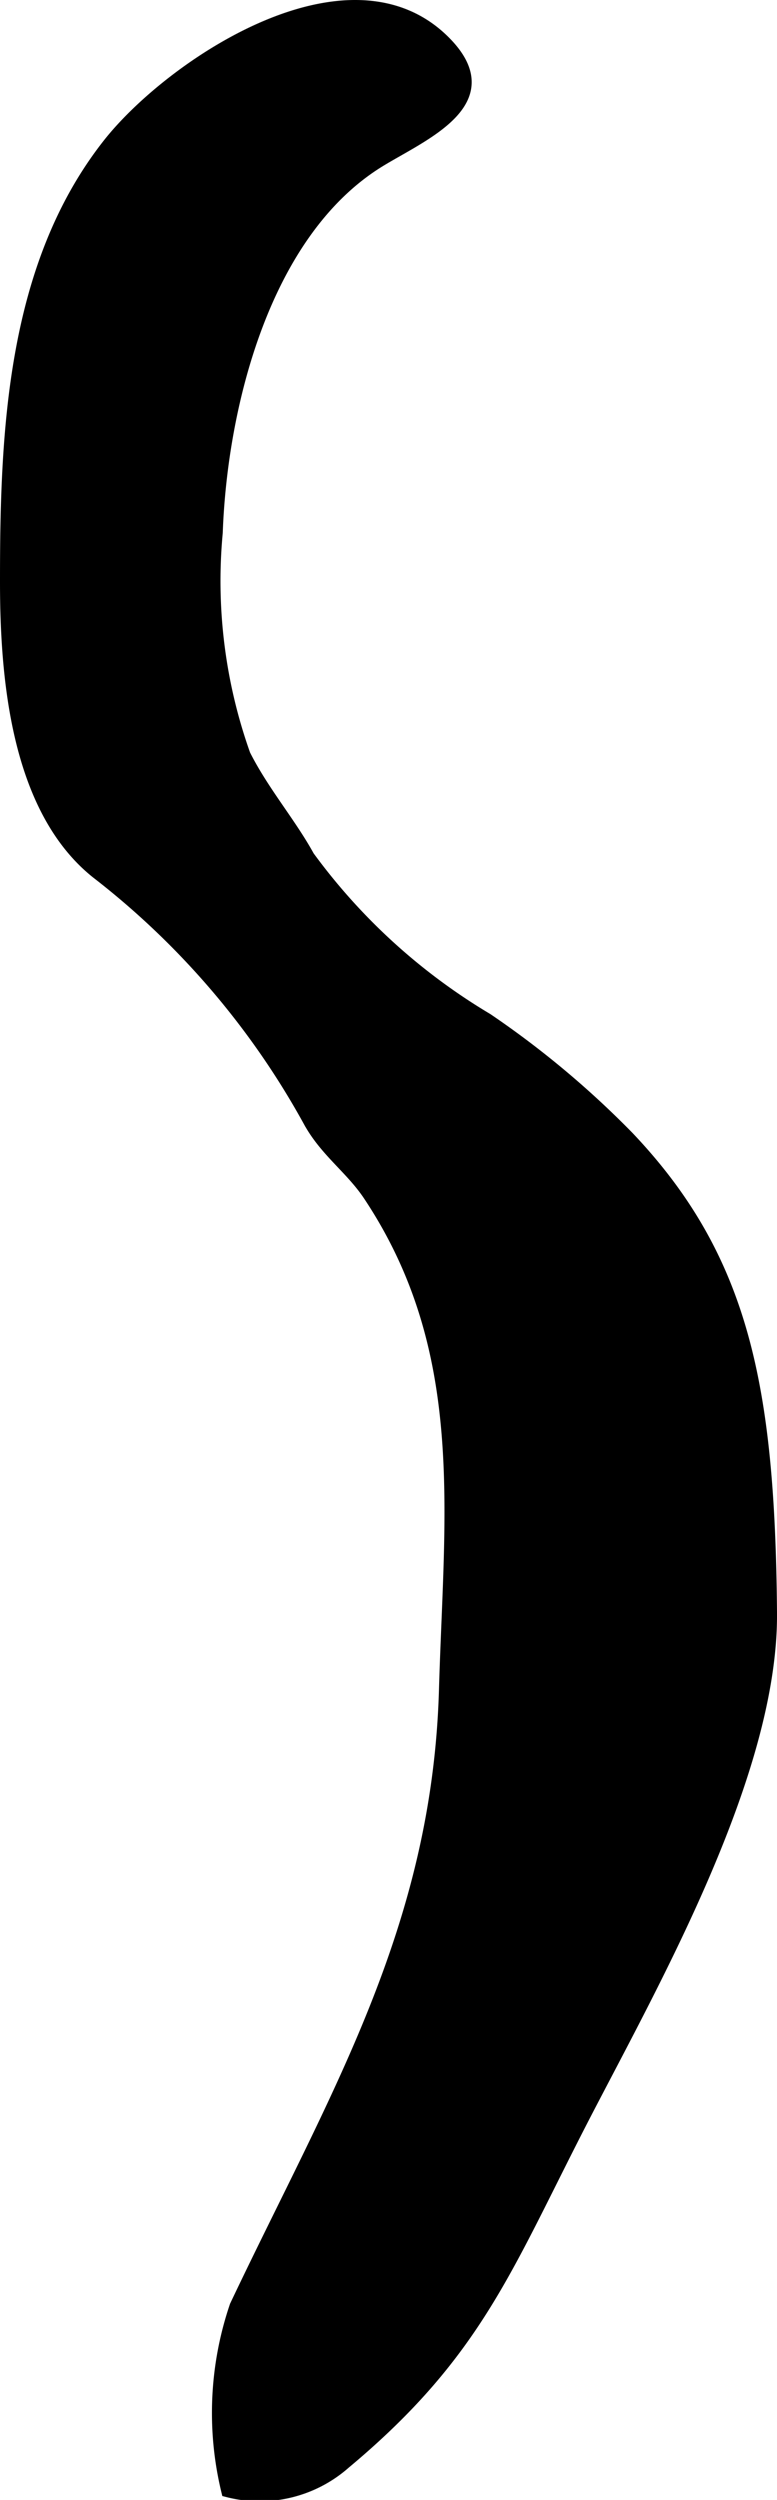
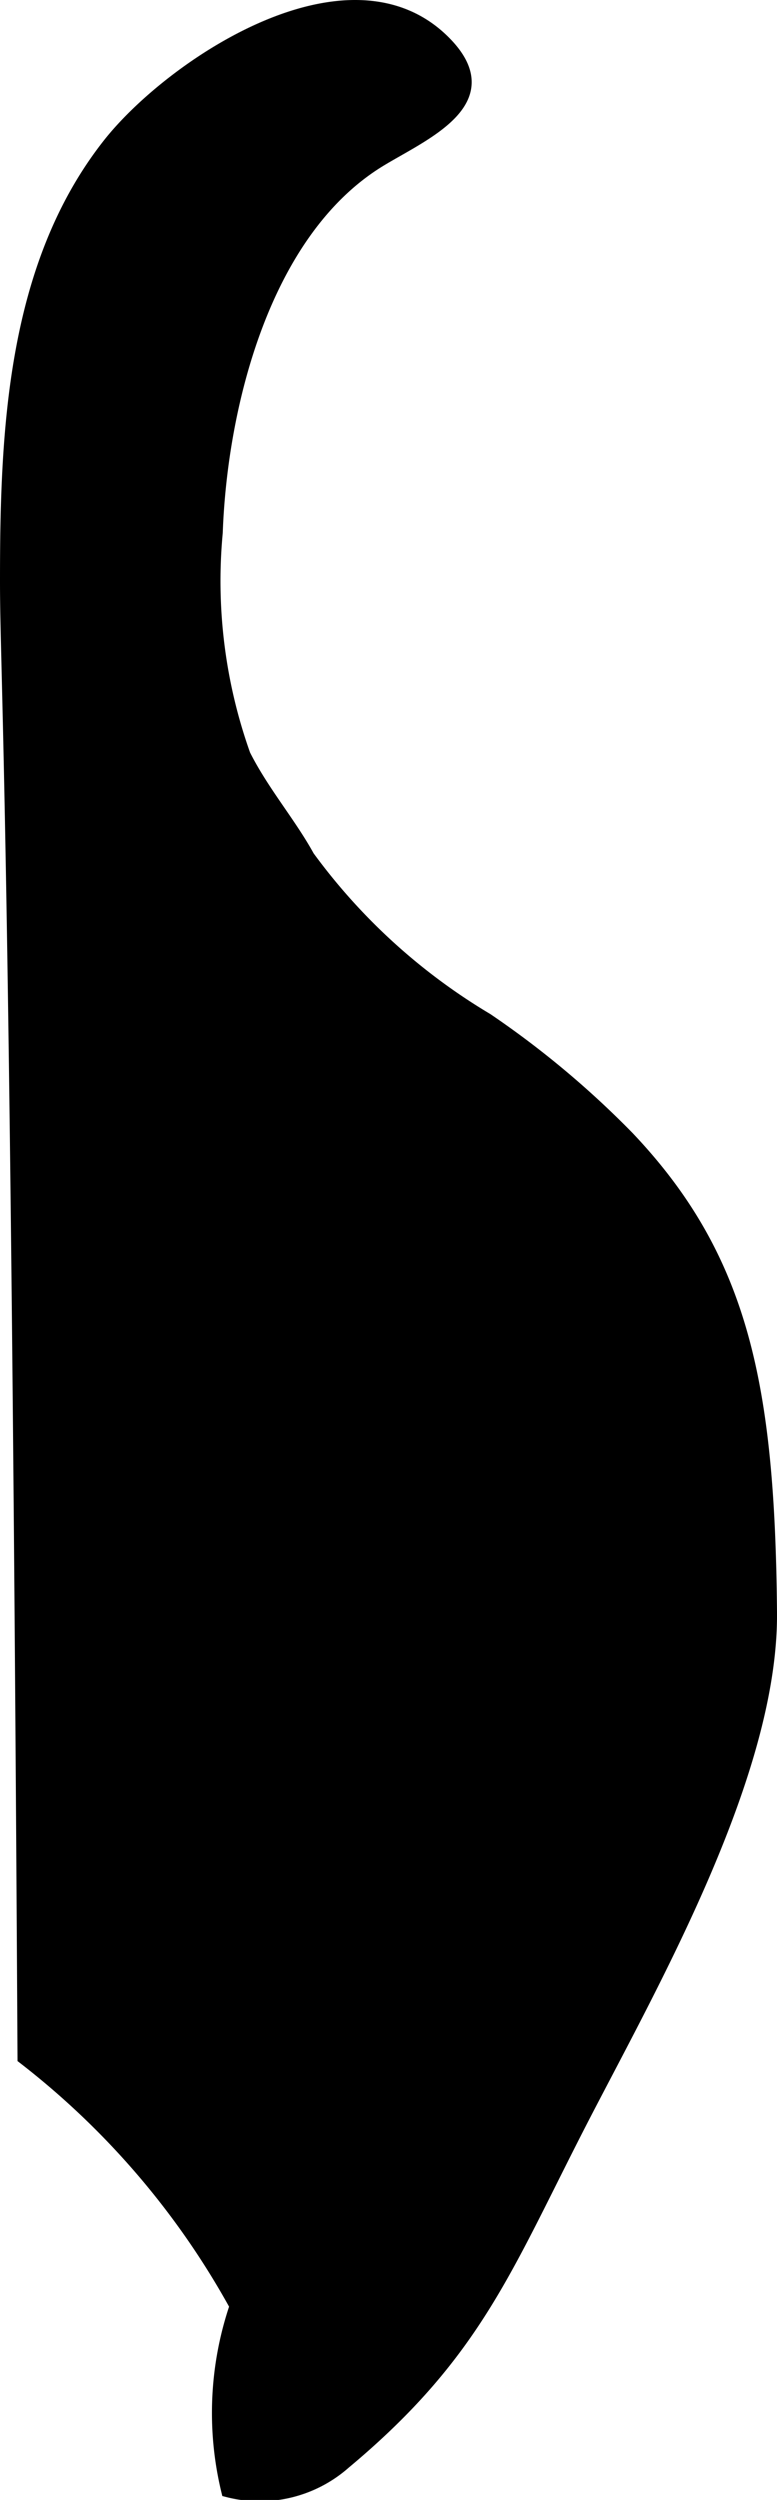
<svg xmlns="http://www.w3.org/2000/svg" version="1.1" width="3.272mm" height="10.516mm" viewBox="0 0 9.275 29.809">
  <defs>
    <style type="text/css">
      .a {
        stroke: #000;
        stroke-miterlimit: 10;
        stroke-width: 0.15px;
        fill-rule: evenodd;
      }
    </style>
  </defs>
-   <path class="a" d="M7.497,13.562c1.378,1.451,1.679,2.986,1.703,5.661.018,1.892-1.371,4.352-2.217,5.983-.938,1.811-1.281,2.836-2.868,4.16a1.532,1.532,0,0,1-1.399.335,3.951,3.951,0,0,1,.1-2.204c1.185-2.495,2.417-4.488,2.499-7.35.061-2.121.324-4.049-.906-5.897-.215-.323-.521-.525-.718-.887a9.575,9.575,0,0,0-2.532-2.958C.202,9.643.075,8.074.075,6.934c0-1.769.075-3.75,1.219-5.207C2.037.779,4.188-.661,5.324.519c.669.696-.273,1.08-.795,1.399-1.381.847-1.891,2.927-1.945,4.433a6.178,6.178,0,0,0,.332,2.652c.222.44.545.813.764,1.212a7.207,7.207,0,0,0,2.133,1.94A10.974,10.974,0,0,1,7.497,13.562Z" />
+   <path class="a" d="M7.497,13.562c1.378,1.451,1.679,2.986,1.703,5.661.018,1.892-1.371,4.352-2.217,5.983-.938,1.811-1.281,2.836-2.868,4.16a1.532,1.532,0,0,1-1.399.335,3.951,3.951,0,0,1,.1-2.204a9.575,9.575,0,0,0-2.532-2.958C.202,9.643.075,8.074.075,6.934c0-1.769.075-3.75,1.219-5.207C2.037.779,4.188-.661,5.324.519c.669.696-.273,1.08-.795,1.399-1.381.847-1.891,2.927-1.945,4.433a6.178,6.178,0,0,0,.332,2.652c.222.44.545.813.764,1.212a7.207,7.207,0,0,0,2.133,1.94A10.974,10.974,0,0,1,7.497,13.562Z" />
</svg>